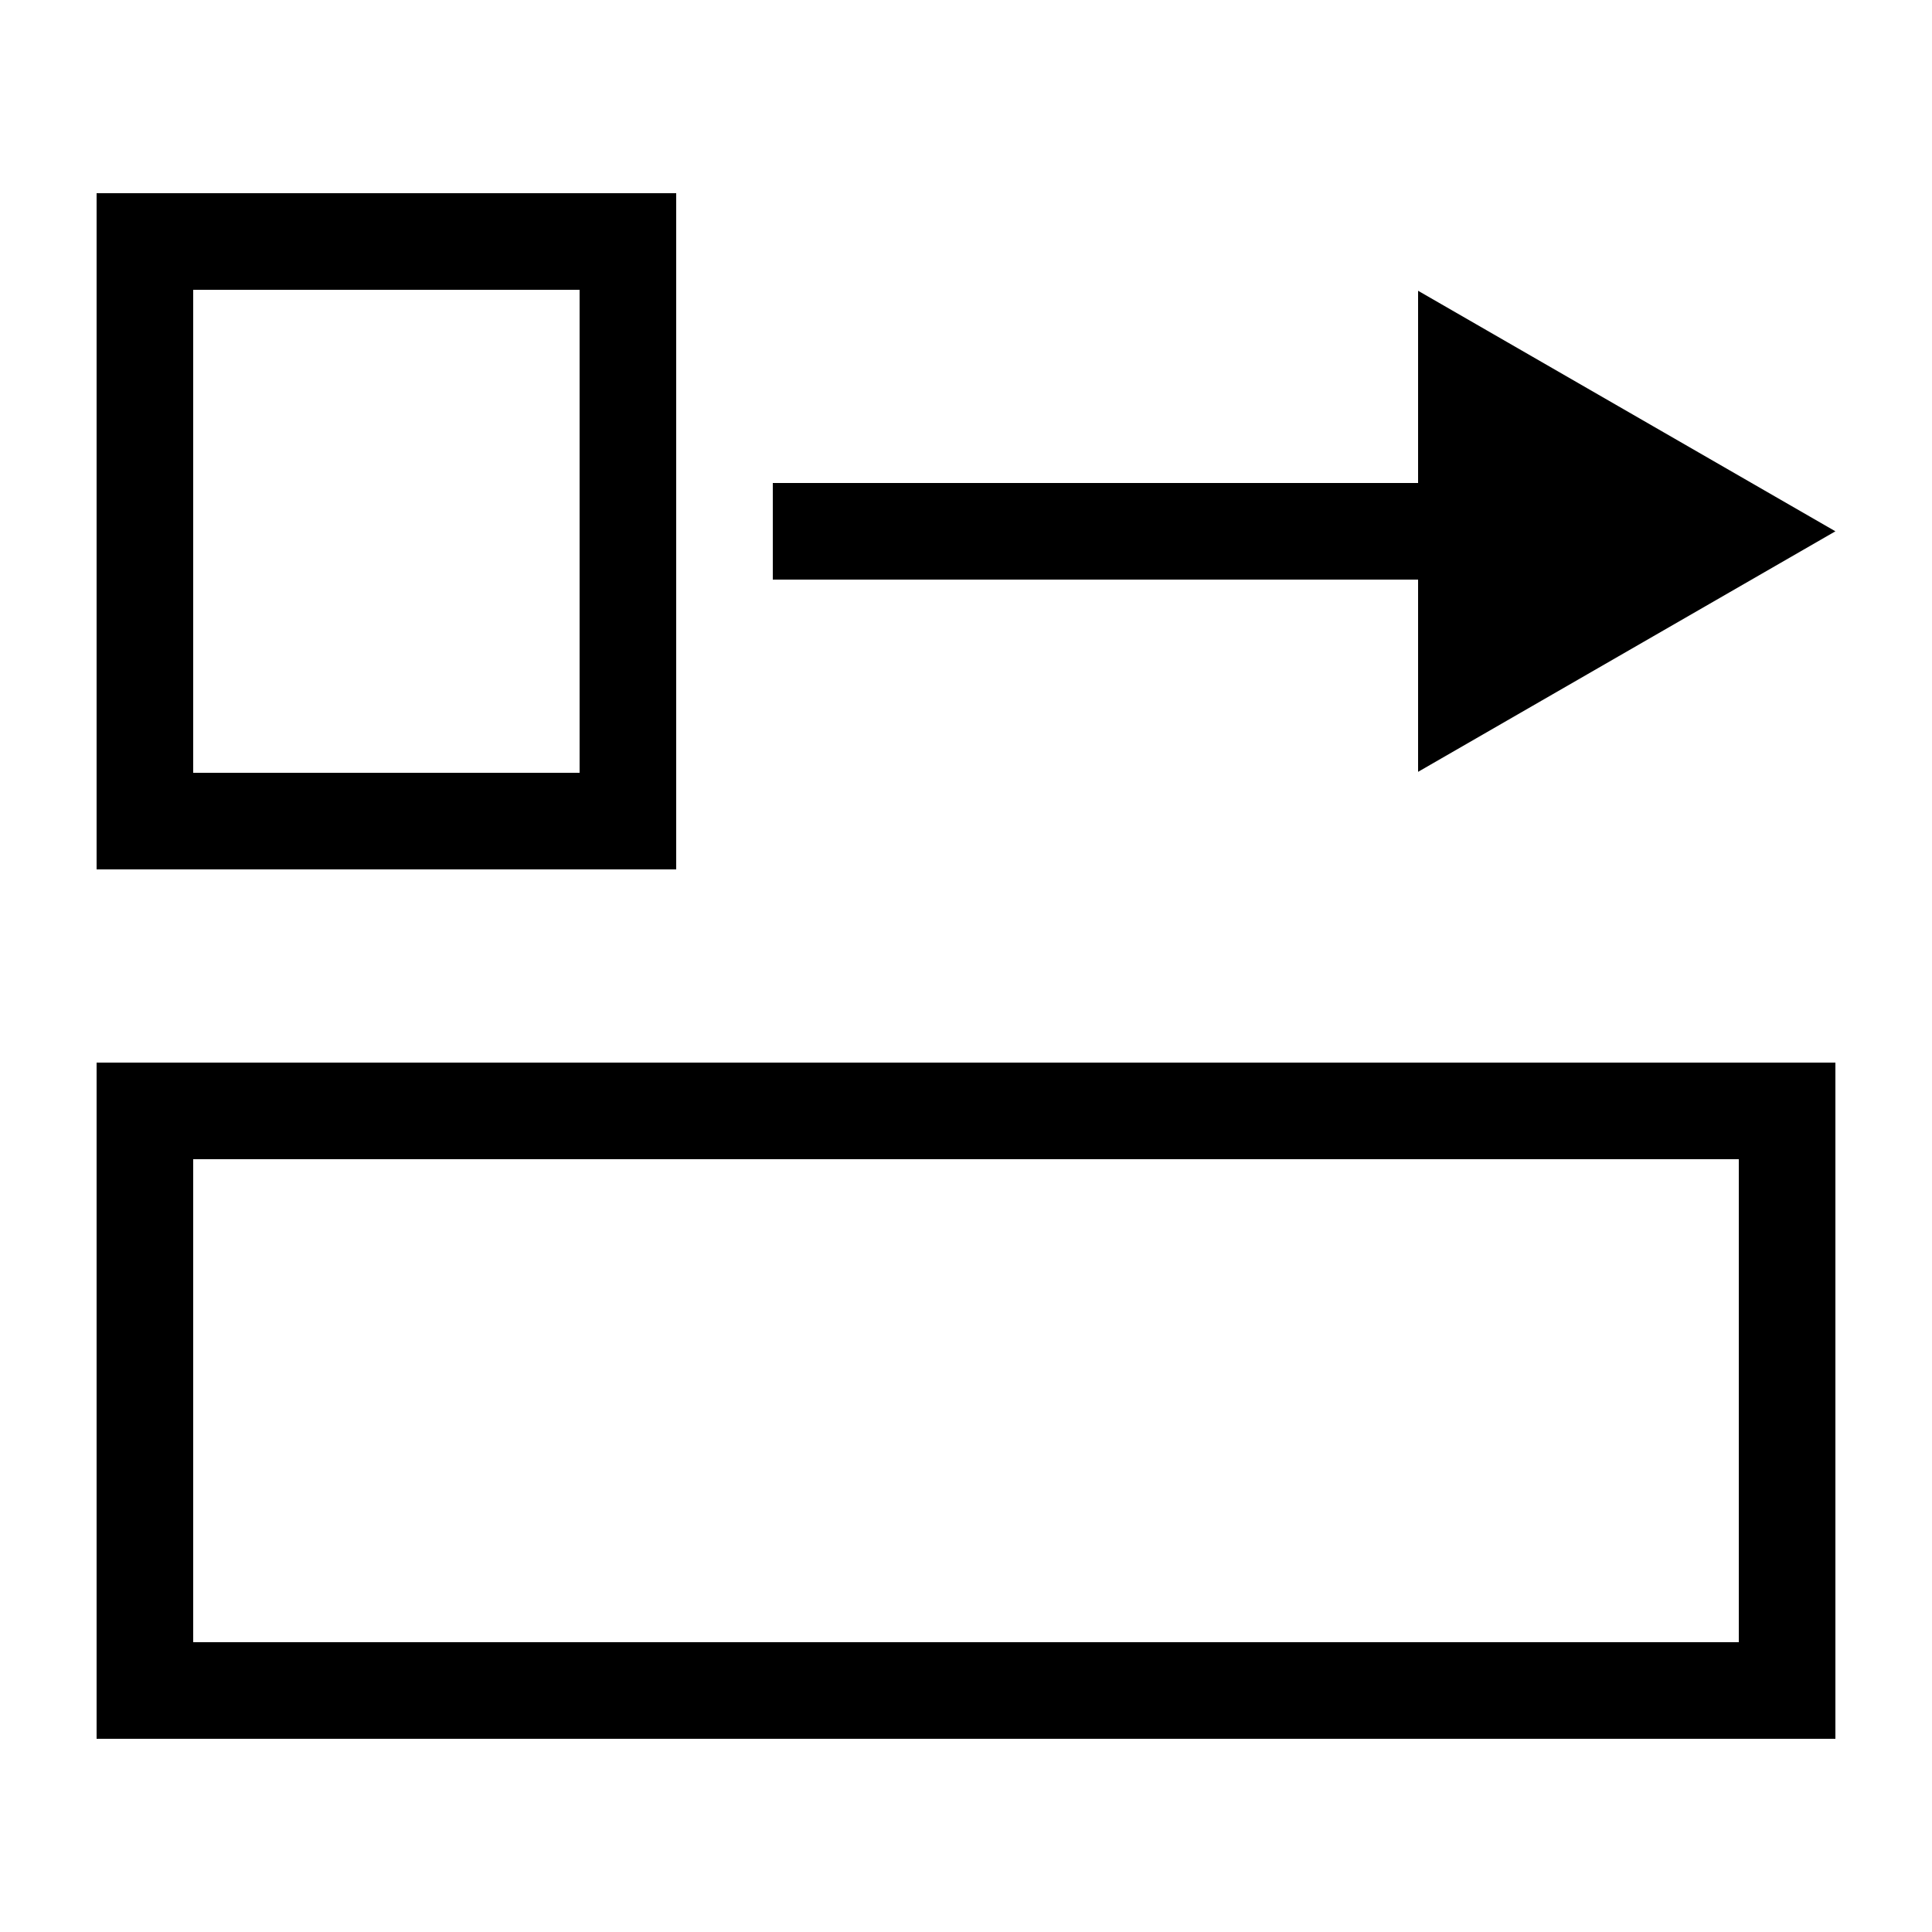
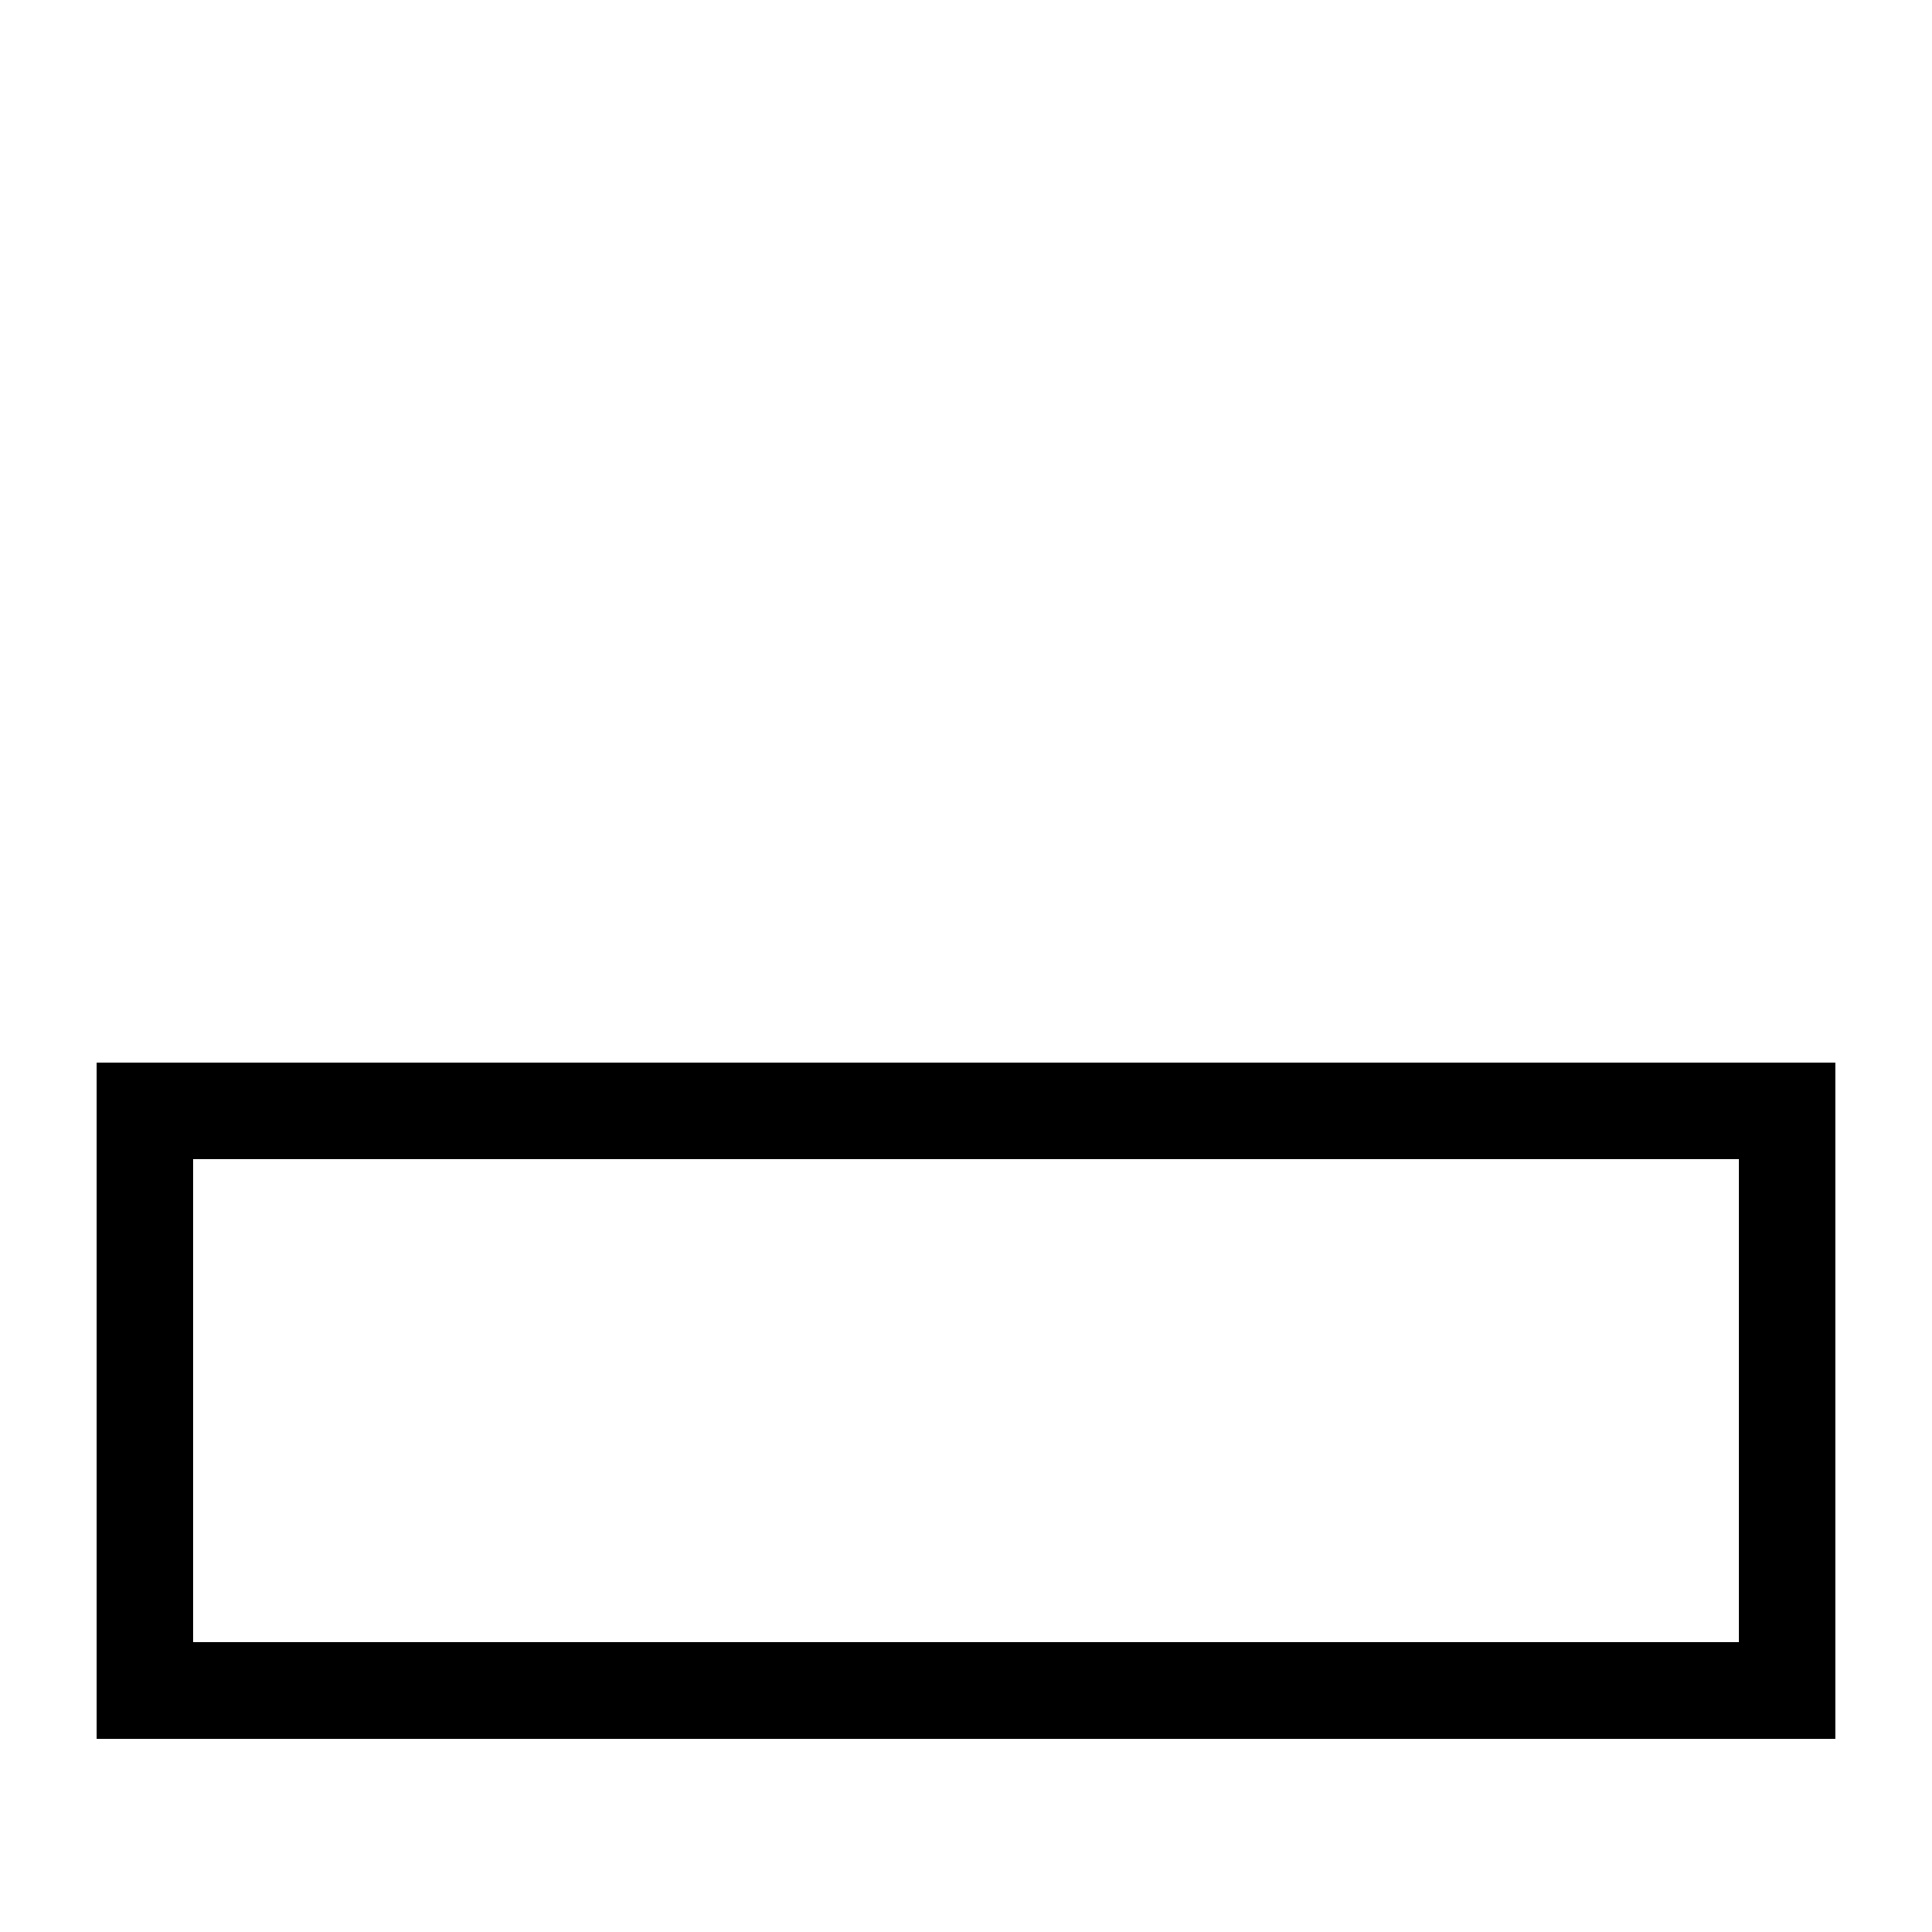
<svg xmlns="http://www.w3.org/2000/svg" id="artwork" viewBox="0 0 20 20">
  <title>align_width</title>
-   <path d="M7,2H1V9H7ZM6,8H2V3H6Z" />
  <path d="M1,18H19V11H1Zm1-6H18v5H2Z" />
-   <polygon points="14.68 7.99 19 5.5 14.68 3.01 14.68 5 8 5 8 6 14.68 6 14.68 7.99" />
</svg>